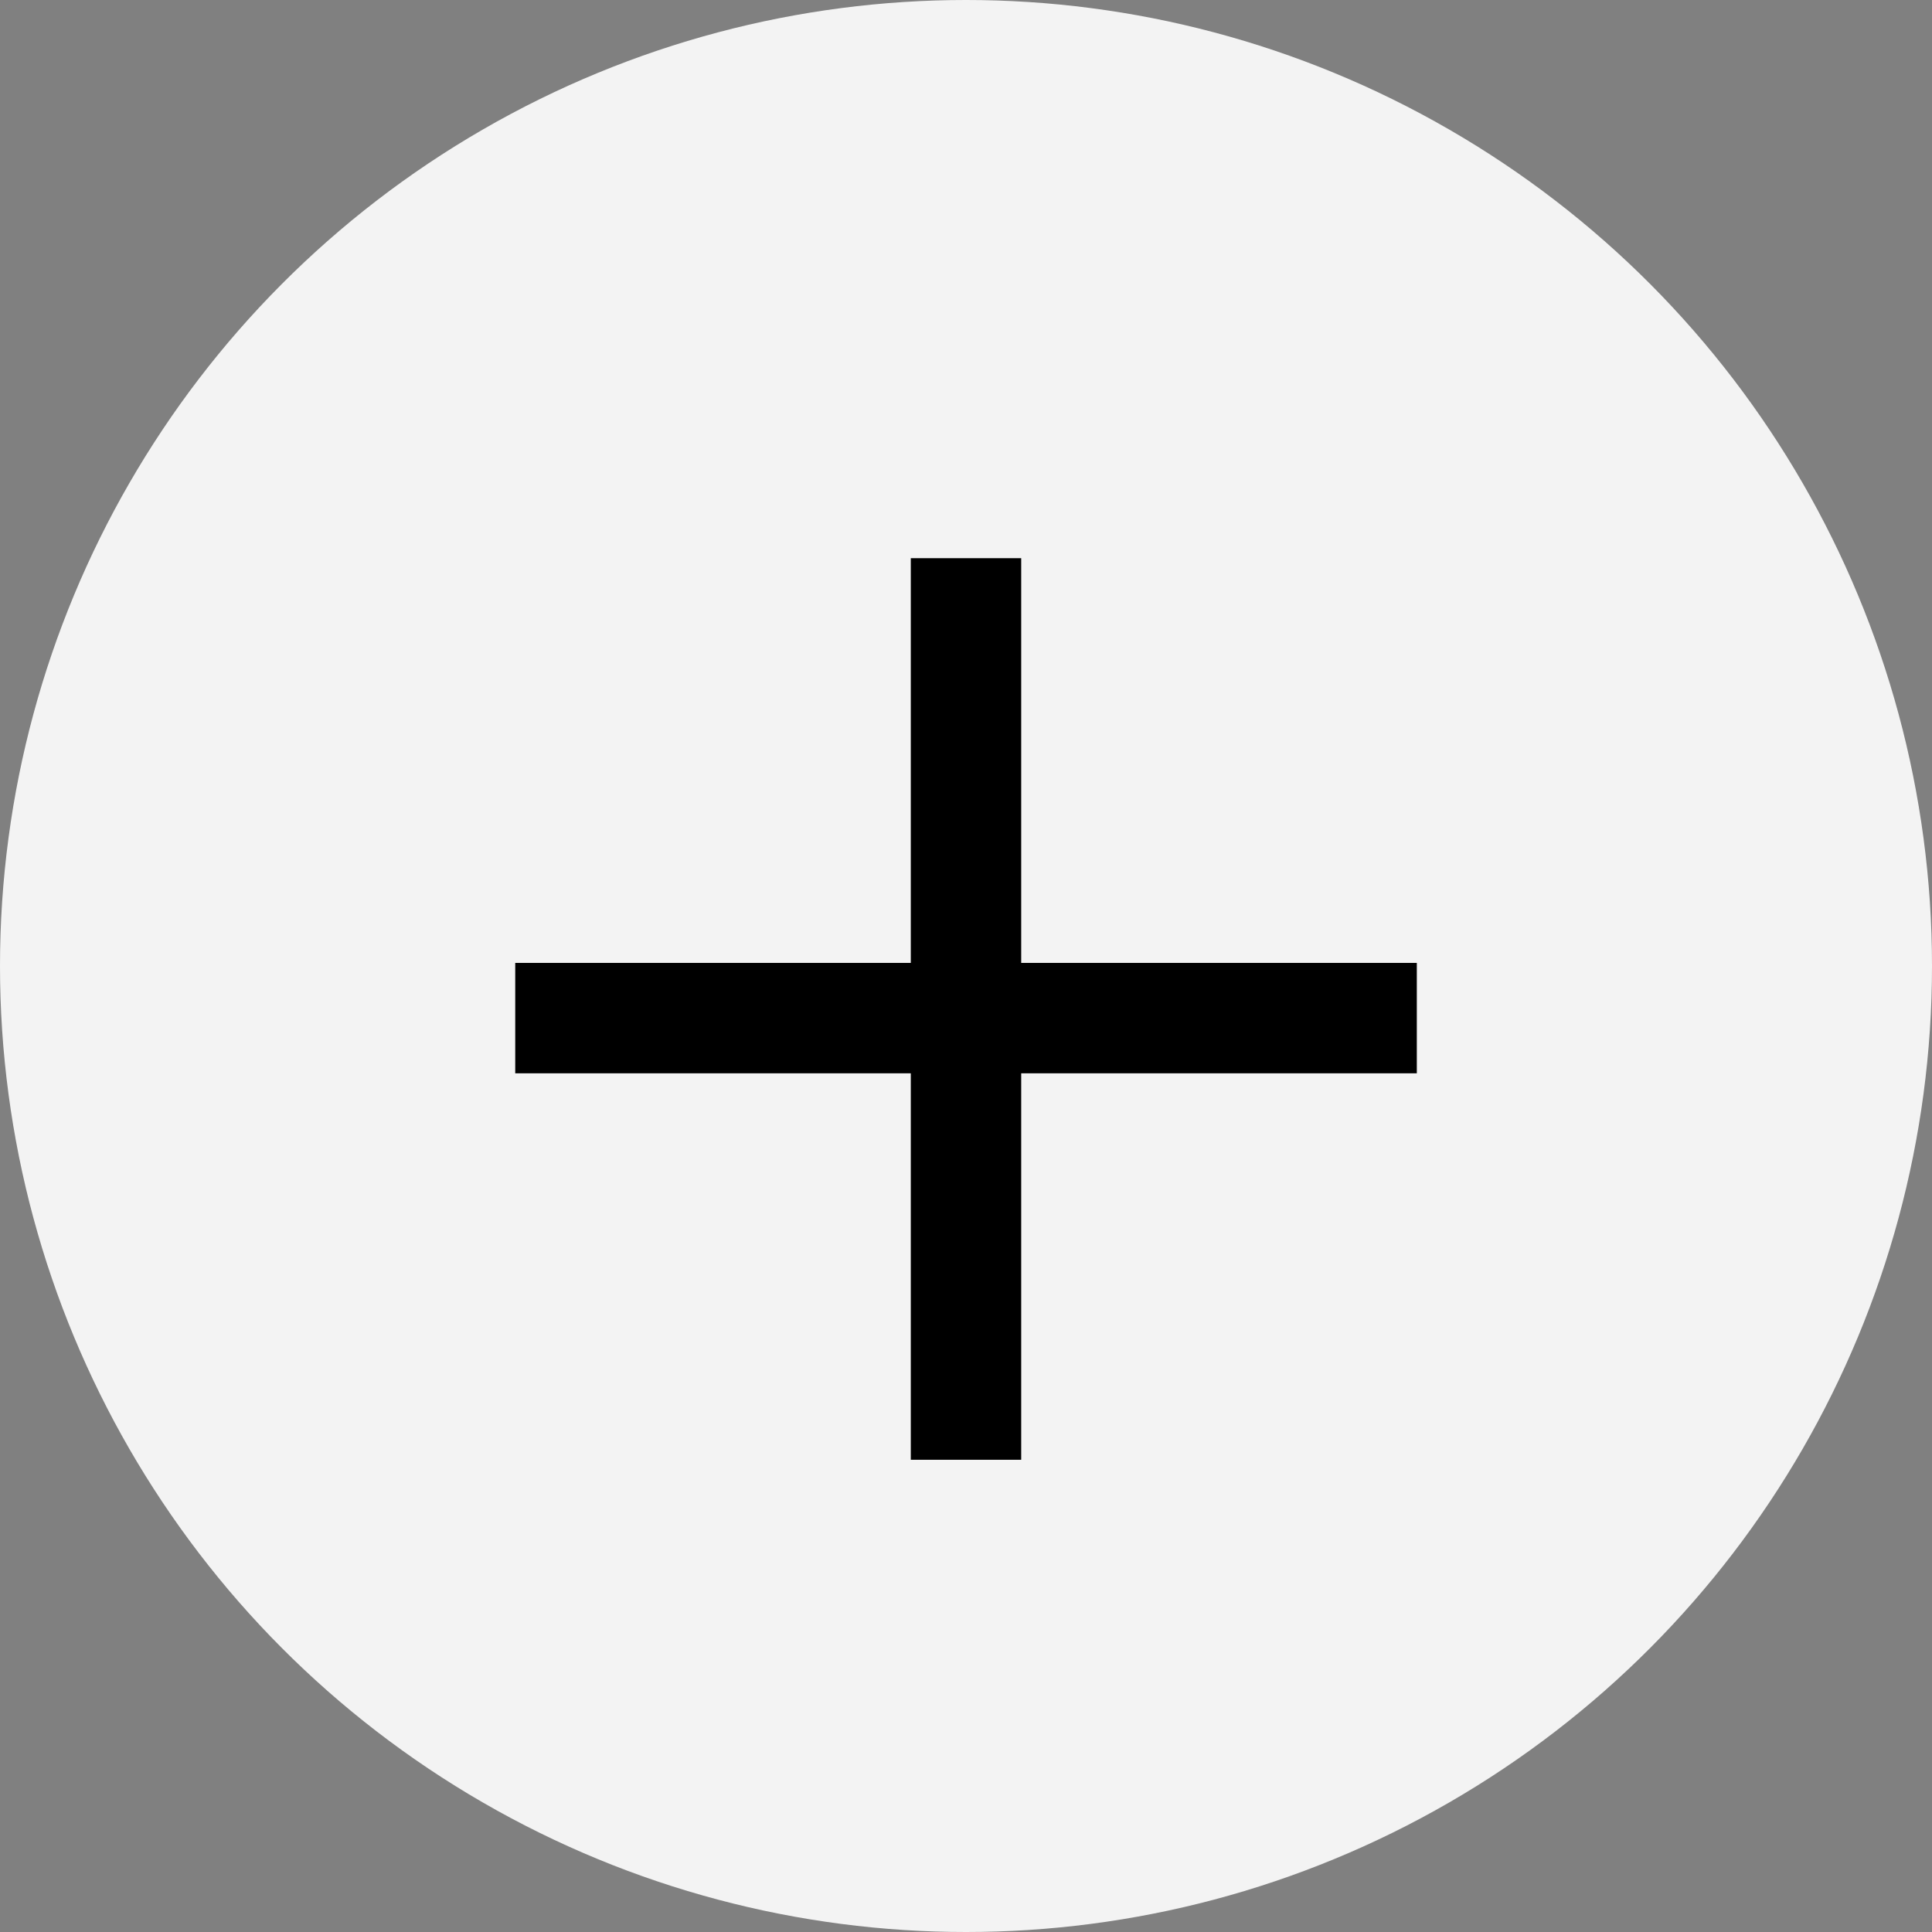
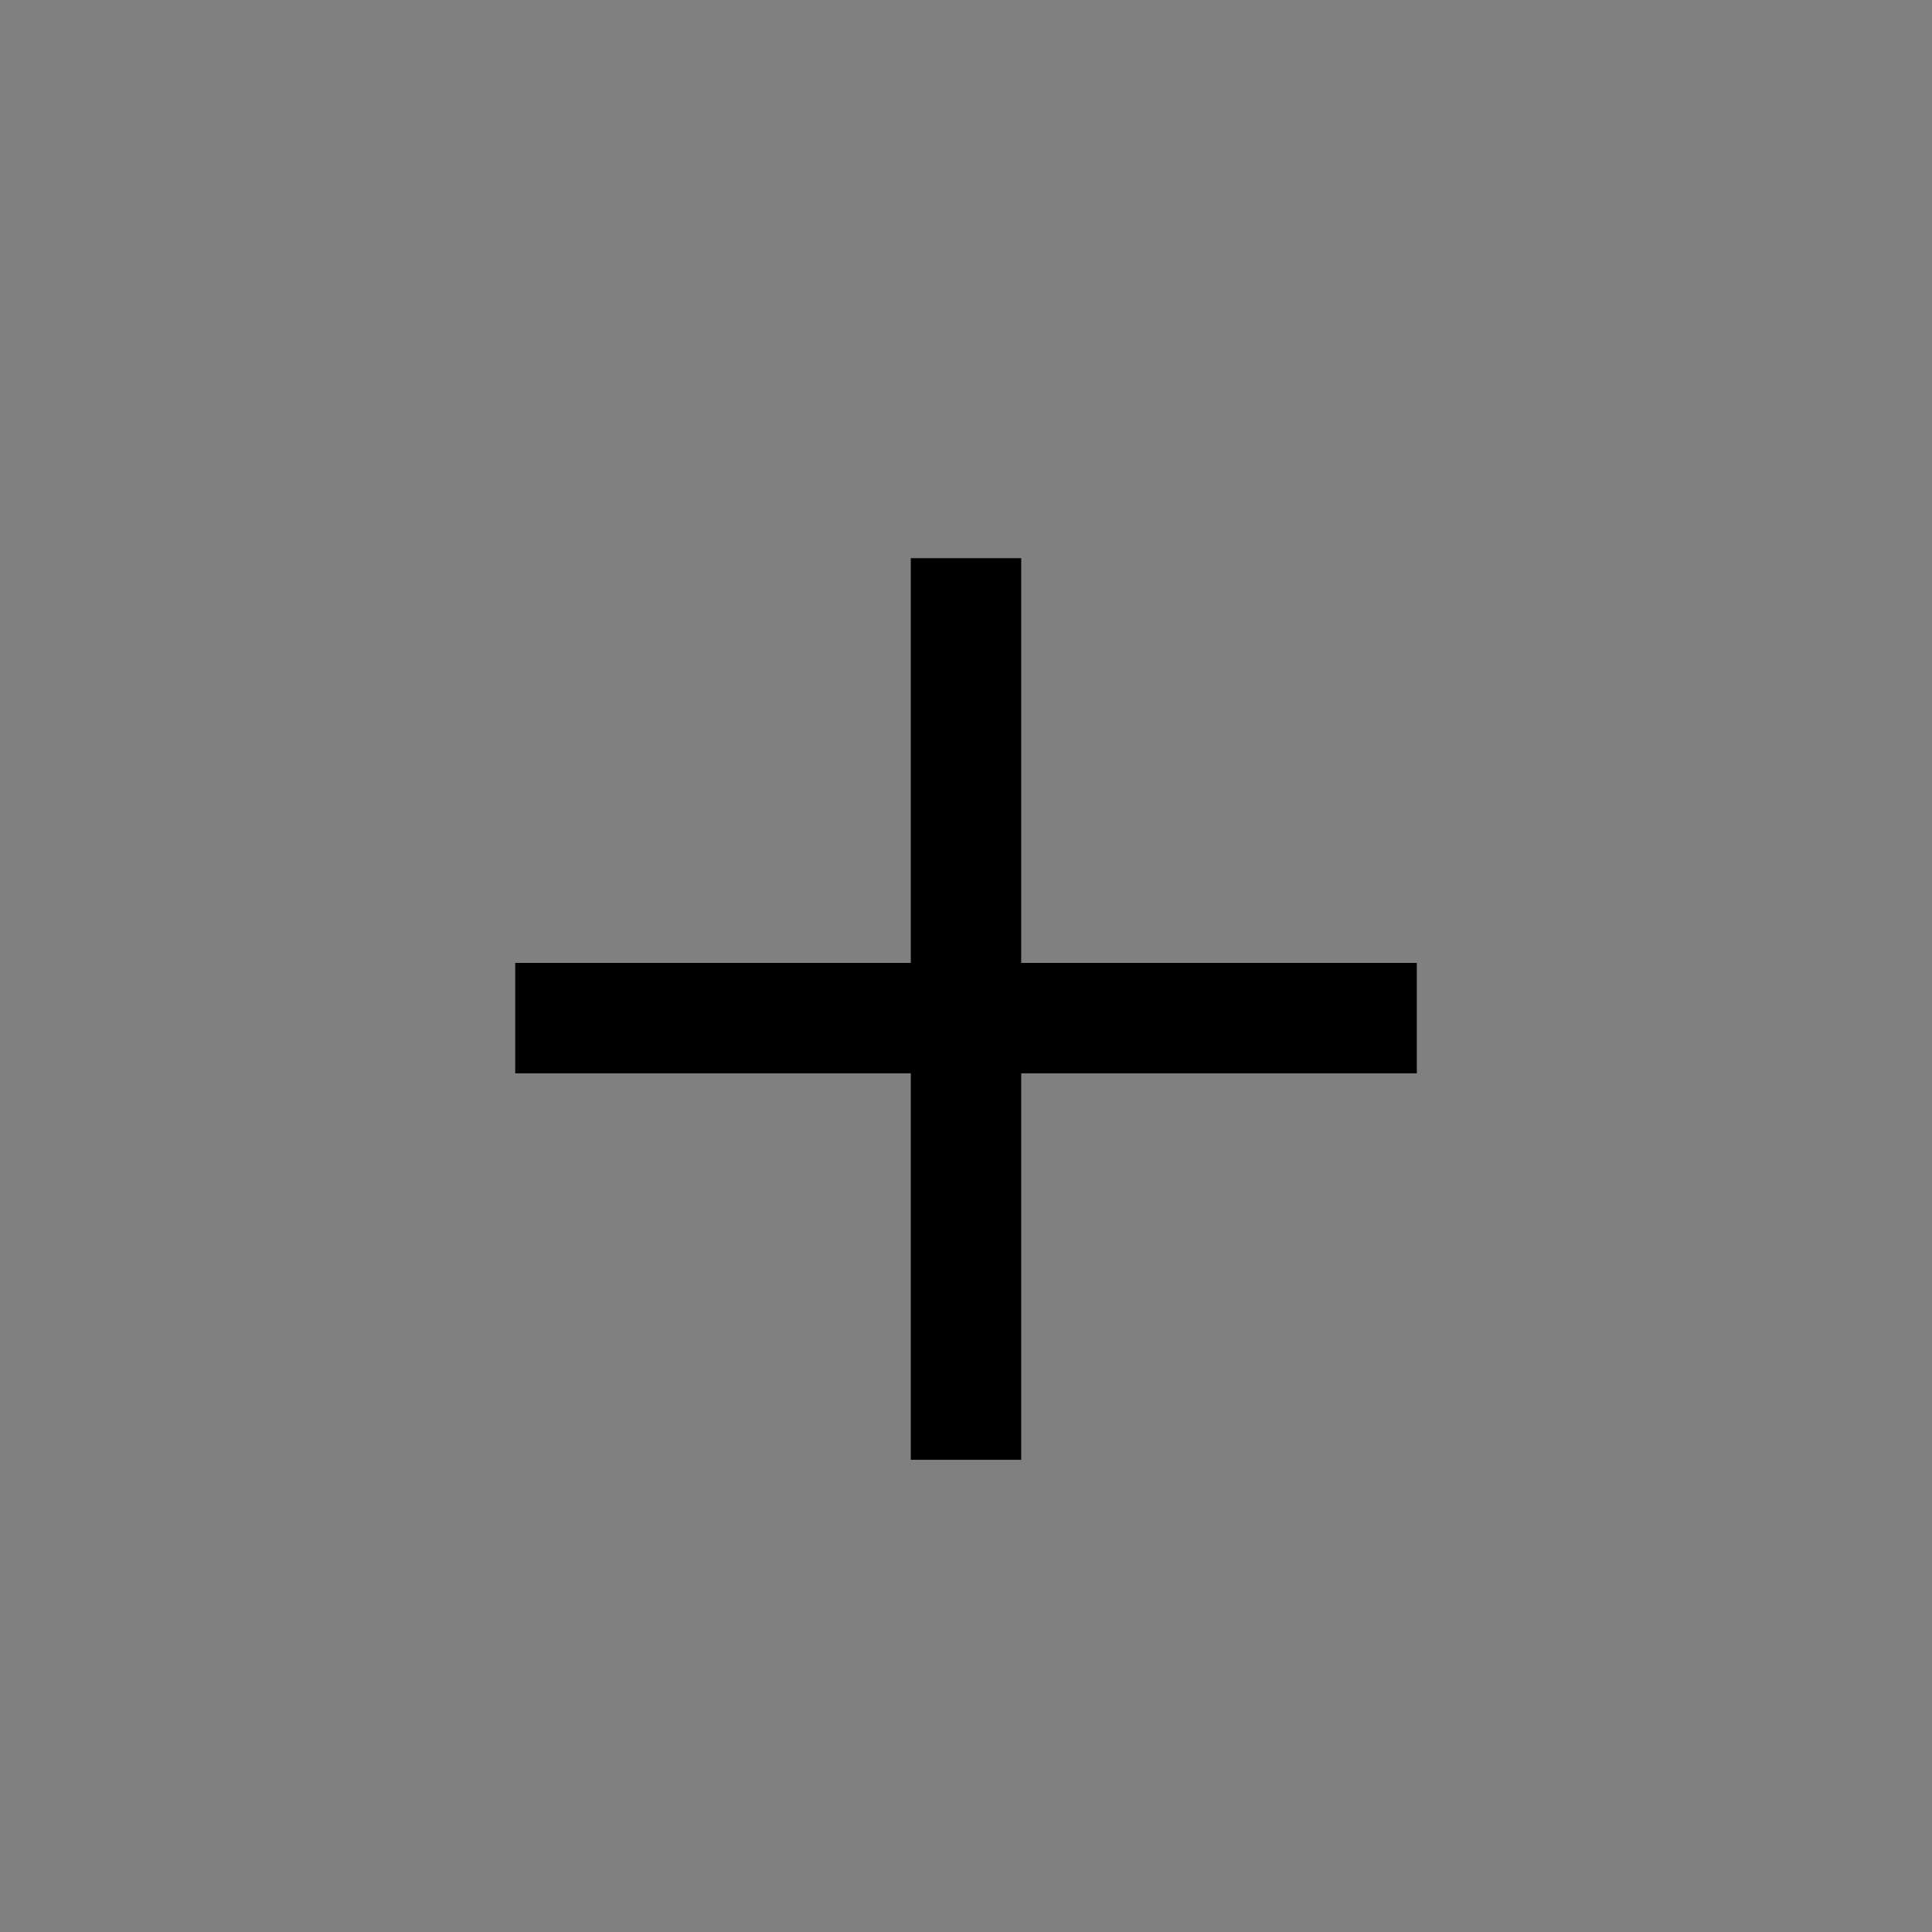
<svg xmlns="http://www.w3.org/2000/svg" width="35" height="35" viewBox="0 0 35 35" fill="none">
  <rect x="0" y="0" width="35" height="35" fill="#808080" stroke="none" />
  <g id="Group 58">
-     <circle id="Ellipse 4" cx="17.5" cy="17.5" r="17.5" fill="#F3F3F3" />
    <path id="Line 19" d="M17.5 10.112L17.5 26.445" stroke="black" stroke-width="2" />
    <line id="Line 20" x1="9.334" y1="18.444" x2="25.667" y2="18.444" stroke="black" stroke-width="2" />
  </g>
</svg>